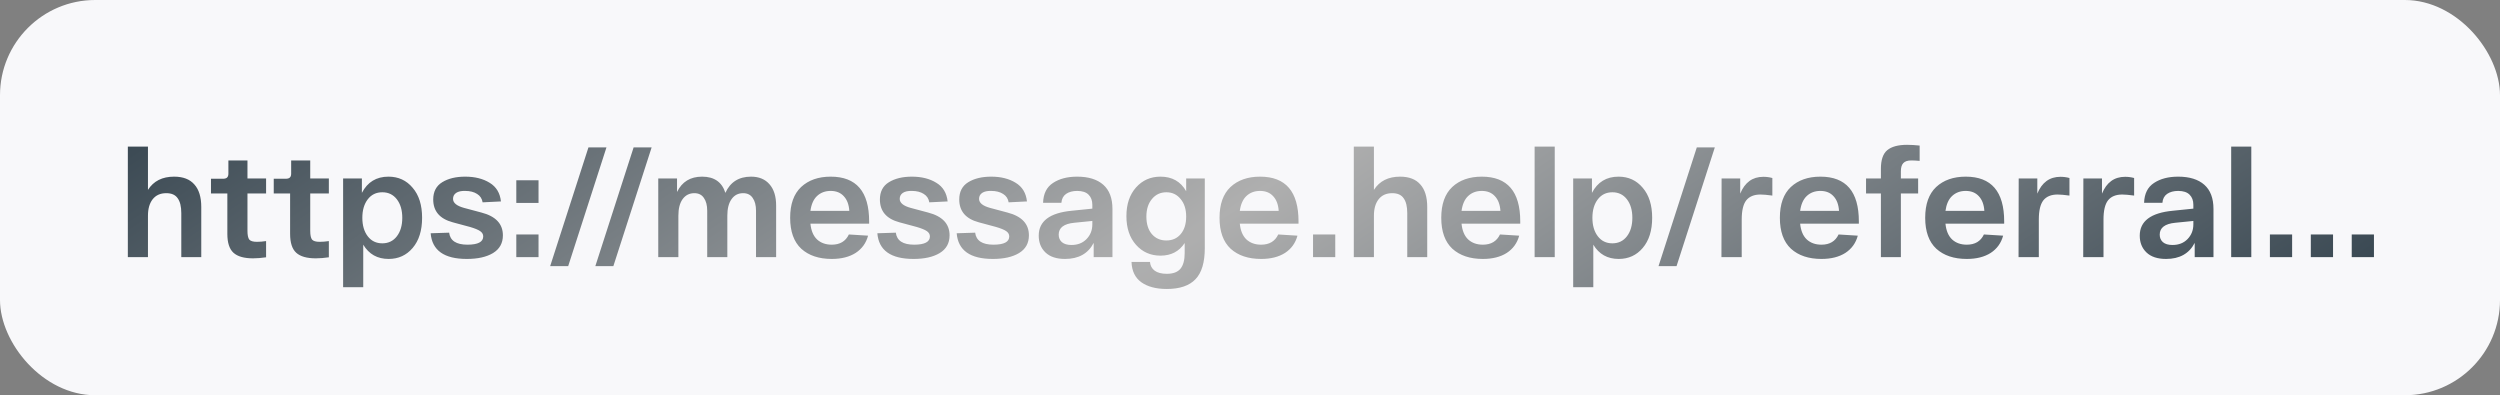
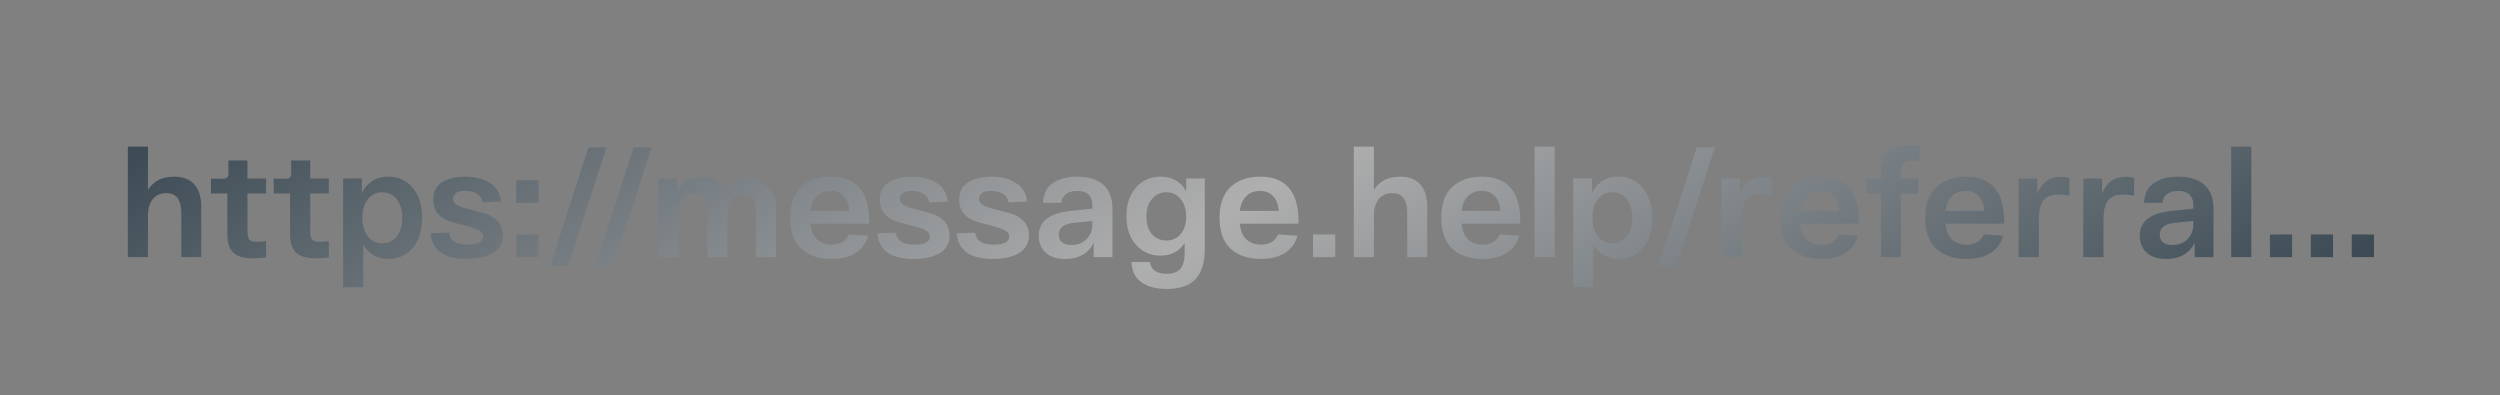
<svg xmlns="http://www.w3.org/2000/svg" width="525" height="83" viewBox="0 0 525 83" fill="none">
  <rect x="0" y="0" width="525" height="83" fill="#808080" stroke="none" />
-   <rect width="525" height="83" rx="20" fill="#F8F8FA" />
-   <path d="M26.846 54V30.79H31.072V39.872C32.249 38.022 34.078 37.097 36.559 37.097C38.451 37.097 39.87 37.644 40.816 38.737C41.783 39.809 42.267 41.386 42.267 43.467V54H38.072V44.76C38.072 43.373 37.82 42.332 37.316 41.638C36.832 40.924 36.033 40.566 34.919 40.566C33.678 40.566 32.722 40.997 32.049 41.859C31.398 42.7 31.072 43.846 31.072 45.296V54H26.846ZM55.879 40.629H51.968V48.481C51.968 49.364 52.094 49.974 52.347 50.31C52.62 50.626 53.156 50.783 53.955 50.783C54.544 50.783 55.185 50.731 55.879 50.626V54.032C54.891 54.179 53.976 54.252 53.135 54.252C51.264 54.252 49.898 53.863 49.036 53.086C48.174 52.308 47.743 50.983 47.743 49.112V40.629H44.305V37.539H46.797C47.217 37.539 47.511 37.455 47.68 37.287C47.869 37.118 47.963 36.845 47.963 36.467V33.692H51.968V37.476H55.879V40.629ZM69.059 40.629H65.149V48.481C65.149 49.364 65.275 49.974 65.527 50.31C65.801 50.626 66.337 50.783 67.136 50.783C67.724 50.783 68.365 50.731 69.059 50.626V54.032C68.071 54.179 67.157 54.252 66.316 54.252C64.445 54.252 63.078 53.863 62.216 53.086C61.354 52.308 60.923 50.983 60.923 49.112V40.629H57.486V37.539H59.977C60.398 37.539 60.692 37.455 60.86 37.287C61.049 37.118 61.144 36.845 61.144 36.467V33.692H65.149V37.476H69.059V40.629ZM72.054 60.307V37.476H75.996V40.503C77.173 38.233 79.034 37.097 81.578 37.097C83.659 37.097 85.351 37.875 86.655 39.431C87.979 40.966 88.641 43.068 88.641 45.738C88.641 48.408 87.979 50.521 86.655 52.076C85.351 53.611 83.669 54.378 81.609 54.378C79.254 54.378 77.478 53.38 76.28 51.383V60.307H72.054ZM77.226 41.859C76.469 42.847 76.091 44.14 76.091 45.738C76.091 47.336 76.469 48.629 77.226 49.617C77.983 50.605 79.002 51.099 80.285 51.099C81.567 51.099 82.587 50.605 83.344 49.617C84.1 48.629 84.479 47.336 84.479 45.738C84.479 44.14 84.1 42.847 83.344 41.859C82.587 40.871 81.567 40.377 80.285 40.377C79.002 40.377 77.983 40.871 77.226 41.859ZM90.439 48.986L94.318 48.86C94.528 50.542 95.811 51.383 98.165 51.383C100.373 51.383 101.477 50.804 101.477 49.648C101.477 49.207 101.266 48.839 100.846 48.544C100.426 48.25 99.711 47.956 98.702 47.661L95.075 46.684C92.342 45.948 90.976 44.35 90.976 41.891C90.976 40.251 91.606 39.042 92.868 38.264C94.129 37.486 95.737 37.097 97.692 37.097C99.732 37.097 101.445 37.528 102.833 38.39C104.22 39.231 105.009 40.535 105.198 42.301L101.351 42.49C101.224 41.712 100.835 41.123 100.184 40.724C99.532 40.303 98.702 40.093 97.692 40.093C96.873 40.072 96.242 40.209 95.8 40.503C95.359 40.797 95.138 41.218 95.138 41.764C95.138 42.605 95.906 43.236 97.44 43.657L101.098 44.634C104.105 45.412 105.608 47.01 105.608 49.428C105.608 51.067 104.914 52.308 103.526 53.149C102.16 53.968 100.331 54.378 98.039 54.378C93.267 54.378 90.734 52.581 90.439 48.986ZM108.424 42.616V37.854H113.092V42.616H108.424ZM108.424 54V49.238H113.092V54H108.424ZM123.576 30.948H127.36L119.318 55.892H115.534L123.576 30.948ZM133.061 30.948H136.845L128.804 55.892H125.019L133.061 30.948ZM138.234 54V37.476H142.176V40.314C143.227 38.169 144.982 37.097 147.442 37.097C149.986 37.097 151.615 38.233 152.33 40.503C153.36 38.233 155.158 37.097 157.722 37.097C159.383 37.097 160.676 37.633 161.601 38.706C162.526 39.757 162.989 41.249 162.989 43.184V54H158.763V44.256C158.763 43.12 158.532 42.227 158.069 41.575C157.628 40.903 156.955 40.566 156.051 40.566C155.021 40.566 154.212 40.987 153.623 41.828C153.034 42.648 152.74 43.804 152.74 45.296V54H148.514V44.256C148.514 43.12 148.283 42.227 147.82 41.575C147.379 40.903 146.706 40.566 145.802 40.566C144.772 40.566 143.952 40.987 143.343 41.828C142.754 42.648 142.46 43.804 142.46 45.296V54H138.234ZM165.932 45.738C165.932 42.879 166.699 40.724 168.234 39.273C169.789 37.823 171.86 37.097 174.446 37.097C179.828 37.097 182.519 40.23 182.519 46.495V46.968H170.189C170.336 48.439 170.798 49.543 171.576 50.279C172.375 51.015 173.405 51.383 174.667 51.383C176.391 51.383 177.589 50.668 178.262 49.238L182.298 49.49C181.878 51.046 181.005 52.255 179.681 53.117C178.356 53.958 176.685 54.378 174.667 54.378C171.976 54.378 169.842 53.664 168.265 52.234C166.709 50.783 165.932 48.618 165.932 45.738ZM170.189 44.287H178.356C178.272 42.963 177.883 41.933 177.189 41.197C176.517 40.461 175.602 40.093 174.446 40.093C173.29 40.093 172.333 40.451 171.576 41.165C170.84 41.859 170.378 42.9 170.189 44.287ZM184.243 48.986L188.122 48.86C188.332 50.542 189.615 51.383 191.969 51.383C194.177 51.383 195.28 50.804 195.28 49.648C195.28 49.207 195.07 48.839 194.65 48.544C194.229 48.25 193.514 47.956 192.505 47.661L188.879 46.684C186.146 45.948 184.779 44.35 184.779 41.891C184.779 40.251 185.41 39.042 186.671 38.264C187.933 37.486 189.541 37.097 191.496 37.097C193.535 37.097 195.249 37.528 196.636 38.39C198.024 39.231 198.812 40.535 199.001 42.301L195.154 42.49C195.028 41.712 194.639 41.123 193.987 40.724C193.336 40.303 192.505 40.093 191.496 40.093C190.676 40.072 190.046 40.209 189.604 40.503C189.163 40.797 188.942 41.218 188.942 41.764C188.942 42.605 189.709 43.236 191.244 43.657L194.902 44.634C197.908 45.412 199.411 47.01 199.411 49.428C199.411 51.067 198.718 52.308 197.33 53.149C195.964 53.968 194.135 54.378 191.843 54.378C187.071 54.378 184.537 52.581 184.243 48.986ZM200.904 48.986L204.782 48.86C204.993 50.542 206.275 51.383 208.63 51.383C210.837 51.383 211.941 50.804 211.941 49.648C211.941 49.207 211.731 48.839 211.31 48.544C210.89 48.25 210.175 47.956 209.166 47.661L205.539 46.684C202.806 45.948 201.44 44.35 201.44 41.891C201.44 40.251 202.07 39.042 203.332 38.264C204.593 37.486 206.201 37.097 208.157 37.097C210.196 37.097 211.909 37.528 213.297 38.39C214.684 39.231 215.473 40.535 215.662 42.301L211.815 42.49C211.689 41.712 211.3 41.123 210.648 40.724C209.996 40.303 209.166 40.093 208.157 40.093C207.337 40.072 206.706 40.209 206.265 40.503C205.823 40.797 205.602 41.218 205.602 41.764C205.602 42.605 206.37 43.236 207.904 43.657L211.562 44.634C214.569 45.412 216.072 47.01 216.072 49.428C216.072 51.067 215.378 52.308 213.991 53.149C212.624 53.968 210.795 54.378 208.503 54.378C203.731 54.378 201.198 52.581 200.904 48.986ZM218.132 49.49C218.132 46.442 220.444 44.697 225.069 44.256L229.39 43.814V42.994C229.39 42.111 229.127 41.407 228.601 40.882C228.076 40.356 227.277 40.093 226.205 40.093C225.259 40.093 224.481 40.303 223.871 40.724C223.282 41.144 222.957 41.764 222.893 42.584H219.046C219.109 40.671 219.803 39.284 221.128 38.422C222.452 37.539 224.144 37.097 226.205 37.097C228.58 37.097 230.409 37.665 231.692 38.8C232.974 39.935 233.615 41.628 233.615 43.877V54H229.673V51.004C228.517 53.254 226.509 54.378 223.65 54.378C221.863 54.378 220.497 53.926 219.551 53.022C218.605 52.118 218.132 50.941 218.132 49.49ZM222.326 49.27C222.326 49.922 222.547 50.447 222.988 50.846C223.451 51.246 224.123 51.446 225.006 51.446C226.31 51.446 227.361 51.036 228.16 50.216C228.98 49.375 229.39 48.345 229.39 47.125V46.4L225.605 46.779C223.419 46.989 222.326 47.819 222.326 49.27ZM238.564 51.414C237.219 49.901 236.546 47.893 236.546 45.391C236.546 42.889 237.219 40.882 238.564 39.368C239.91 37.854 241.623 37.097 243.704 37.097C246.143 37.097 247.941 38.117 249.097 40.156V37.476H253.007V52.076C253.007 55.104 252.355 57.29 251.052 58.636C249.749 60.002 247.741 60.685 245.029 60.685C242.779 60.685 240.992 60.212 239.668 59.266C238.365 58.32 237.681 56.901 237.618 55.009H241.497C241.56 55.787 241.886 56.397 242.475 56.838C243.084 57.28 243.936 57.5 245.029 57.5C246.353 57.5 247.31 57.143 247.899 56.428C248.487 55.713 248.782 54.62 248.782 53.149V51.036C247.625 52.802 245.933 53.685 243.704 53.685C241.623 53.685 239.91 52.928 238.564 51.414ZM241.907 41.796C241.129 42.721 240.74 43.951 240.74 45.486C240.74 47.02 241.119 48.24 241.875 49.144C242.653 50.048 243.673 50.5 244.934 50.5C246.196 50.5 247.205 50.048 247.962 49.144C248.718 48.24 249.097 47.02 249.097 45.486C249.097 43.951 248.708 42.721 247.93 41.796C247.173 40.85 246.175 40.377 244.934 40.377C243.694 40.377 242.685 40.85 241.907 41.796ZM256.101 45.738C256.101 42.879 256.869 40.724 258.403 39.273C259.959 37.823 262.03 37.097 264.616 37.097C269.998 37.097 272.689 40.23 272.689 46.495V46.968H260.358C260.506 48.439 260.968 49.543 261.746 50.279C262.545 51.015 263.575 51.383 264.836 51.383C266.56 51.383 267.759 50.668 268.431 49.238L272.468 49.49C272.047 51.046 271.175 52.255 269.85 53.117C268.526 53.958 266.855 54.378 264.836 54.378C262.145 54.378 260.012 53.664 258.435 52.234C256.879 50.783 256.101 48.618 256.101 45.738ZM260.358 44.287H268.526C268.442 42.963 268.053 41.933 267.359 41.197C266.686 40.461 265.772 40.093 264.616 40.093C263.459 40.093 262.503 40.451 261.746 41.165C261.01 41.859 260.548 42.9 260.358 44.287ZM275.737 54V49.238H280.405V54H275.737ZM284.298 54V30.79H288.523V39.872C289.701 38.022 291.53 37.097 294.011 37.097C295.903 37.097 297.322 37.644 298.268 38.737C299.235 39.809 299.718 41.386 299.718 43.467V54H295.524V44.76C295.524 43.373 295.272 42.332 294.767 41.638C294.284 40.924 293.485 40.566 292.371 40.566C291.13 40.566 290.174 40.997 289.501 41.859C288.849 42.7 288.523 43.846 288.523 45.296V54H284.298ZM302.664 45.738C302.664 42.879 303.432 40.724 304.966 39.273C306.522 37.823 308.593 37.097 311.179 37.097C316.561 37.097 319.252 40.23 319.252 46.495V46.968H306.922C307.069 48.439 307.531 49.543 308.309 50.279C309.108 51.015 310.138 51.383 311.399 51.383C313.123 51.383 314.322 50.668 314.994 49.238L319.031 49.49C318.61 51.046 317.738 52.255 316.414 53.117C315.089 53.958 313.418 54.378 311.399 54.378C308.709 54.378 306.575 53.664 304.998 52.234C303.442 50.783 302.664 48.618 302.664 45.738ZM306.922 44.287H315.089C315.005 42.963 314.616 41.933 313.922 41.197C313.25 40.461 312.335 40.093 311.179 40.093C310.022 40.093 309.066 40.451 308.309 41.165C307.573 41.859 307.111 42.9 306.922 44.287ZM322.269 30.79H326.495V54H322.269V30.79ZM330.368 60.307V37.476H334.31V40.503C335.487 38.233 337.348 37.097 339.892 37.097C341.973 37.097 343.665 37.875 344.969 39.431C346.293 40.966 346.955 43.068 346.955 45.738C346.955 48.408 346.293 50.521 344.969 52.076C343.665 53.611 341.983 54.378 339.923 54.378C337.569 54.378 335.792 53.38 334.594 51.383V60.307H330.368ZM335.54 41.859C334.783 42.847 334.405 44.14 334.405 45.738C334.405 47.336 334.783 48.629 335.54 49.617C336.297 50.605 337.316 51.099 338.599 51.099C339.881 51.099 340.901 50.605 341.658 49.617C342.414 48.629 342.793 47.336 342.793 45.738C342.793 44.14 342.414 42.847 341.658 41.859C340.901 40.871 339.881 40.377 338.599 40.377C337.316 40.377 336.297 40.871 335.54 41.859ZM356.329 30.948H360.114L352.072 55.892H348.288L356.329 30.948ZM370.301 37.129C370.953 37.129 371.583 37.213 372.193 37.381V41.071C371.121 40.924 370.29 40.85 369.702 40.85C368.356 40.85 367.358 41.26 366.706 42.08C366.075 42.9 365.76 44.235 365.76 46.085V54H361.503L361.534 37.476H365.444V40.661C366.412 38.306 368.03 37.129 370.301 37.129ZM373.772 45.738C373.772 42.879 374.539 40.724 376.074 39.273C377.629 37.823 379.7 37.097 382.286 37.097C387.668 37.097 390.359 40.23 390.359 46.495V46.968H378.029C378.176 48.439 378.638 49.543 379.416 50.279C380.215 51.015 381.245 51.383 382.507 51.383C384.231 51.383 385.429 50.668 386.102 49.238L390.138 49.49C389.718 51.046 388.845 52.255 387.521 53.117C386.196 53.958 384.525 54.378 382.507 54.378C379.816 54.378 377.682 53.664 376.105 52.234C374.549 50.783 373.772 48.618 373.772 45.738ZM378.029 44.287H386.196C386.112 42.963 385.723 41.933 385.03 41.197C384.357 40.461 383.442 40.093 382.286 40.093C381.13 40.093 380.173 40.451 379.416 41.165C378.681 41.859 378.218 42.9 378.029 44.287ZM391.867 40.629V37.476H394.989V35.458C394.989 33.587 395.43 32.283 396.313 31.547C397.217 30.79 398.605 30.412 400.476 30.412C401.296 30.412 402.179 30.465 403.125 30.57V33.786C402.431 33.723 401.853 33.692 401.39 33.692C400.592 33.692 400.024 33.881 399.688 34.259C399.351 34.617 399.183 35.195 399.183 35.994V37.476H402.809V40.629H399.183V54H394.989V40.629H391.867ZM404.29 45.738C404.29 42.879 405.057 40.724 406.592 39.273C408.148 37.823 410.219 37.097 412.804 37.097C418.186 37.097 420.877 40.23 420.877 46.495V46.968H408.547C408.694 48.439 409.157 49.543 409.935 50.279C410.734 51.015 411.764 51.383 413.025 51.383C414.749 51.383 415.947 50.668 416.62 49.238L420.657 49.49C420.236 51.046 419.364 52.255 418.039 53.117C416.715 53.958 415.043 54.378 413.025 54.378C410.334 54.378 408.2 53.664 406.624 52.234C405.068 50.783 404.29 48.618 404.29 45.738ZM408.547 44.287H416.715C416.631 42.963 416.242 41.933 415.548 41.197C414.875 40.461 413.961 40.093 412.804 40.093C411.648 40.093 410.692 40.451 409.935 41.165C409.199 41.859 408.737 42.9 408.547 44.287ZM432.693 37.129C433.345 37.129 433.975 37.213 434.585 37.381V41.071C433.513 40.924 432.682 40.85 432.094 40.85C430.748 40.85 429.75 41.26 429.098 42.08C428.467 42.9 428.152 44.235 428.152 46.085V54H423.895L423.926 37.476H427.836V40.661C428.804 38.306 430.422 37.129 432.693 37.129ZM446.274 37.129C446.925 37.129 447.556 37.213 448.166 37.381V41.071C447.094 40.924 446.263 40.85 445.675 40.85C444.329 40.85 443.33 41.26 442.679 42.08C442.048 42.9 441.733 44.235 441.733 46.085V54H437.476L437.507 37.476H441.417V40.661C442.384 38.306 444.003 37.129 446.274 37.129ZM449.346 49.49C449.346 46.442 451.658 44.697 456.283 44.256L460.604 43.814V42.994C460.604 42.111 460.341 41.407 459.815 40.882C459.29 40.356 458.491 40.093 457.419 40.093C456.473 40.093 455.695 40.303 455.085 40.724C454.496 41.144 454.17 41.764 454.107 42.584H450.26C450.323 40.671 451.017 39.284 452.341 38.422C453.666 37.539 455.358 37.097 457.419 37.097C459.794 37.097 461.623 37.665 462.906 38.8C464.188 39.935 464.829 41.628 464.829 43.877V54H460.887V51.004C459.731 53.254 457.723 54.378 454.864 54.378C453.077 54.378 451.711 53.926 450.765 53.022C449.819 52.118 449.346 50.941 449.346 49.49ZM453.54 49.27C453.54 49.922 453.761 50.447 454.202 50.846C454.665 51.246 455.337 51.446 456.22 51.446C457.524 51.446 458.575 51.036 459.374 50.216C460.194 49.375 460.604 48.345 460.604 47.125V46.4L456.819 46.779C454.633 46.989 453.54 47.819 453.54 49.27ZM468.548 30.79H472.774V54H468.548V30.79ZM476.679 54V49.238H481.346V54H476.679ZM485.271 54V49.238H489.938V54H485.271ZM493.863 54V49.238H498.53V54H493.863Z" fill="url(#paint0_radial_618_11903)" />
+   <path d="M26.846 54V30.79H31.072V39.872C32.249 38.022 34.078 37.097 36.559 37.097C38.451 37.097 39.87 37.644 40.816 38.737C41.783 39.809 42.267 41.386 42.267 43.467V54H38.072V44.76C38.072 43.373 37.82 42.332 37.316 41.638C36.832 40.924 36.033 40.566 34.919 40.566C33.678 40.566 32.722 40.997 32.049 41.859C31.398 42.7 31.072 43.846 31.072 45.296V54H26.846ZM55.879 40.629H51.968V48.481C51.968 49.364 52.094 49.974 52.347 50.31C52.62 50.626 53.156 50.783 53.955 50.783C54.544 50.783 55.185 50.731 55.879 50.626V54.032C54.891 54.179 53.976 54.252 53.135 54.252C51.264 54.252 49.898 53.863 49.036 53.086C48.174 52.308 47.743 50.983 47.743 49.112V40.629H44.305V37.539H46.797C47.217 37.539 47.511 37.455 47.68 37.287C47.869 37.118 47.963 36.845 47.963 36.467V33.692H51.968V37.476H55.879V40.629ZM69.059 40.629H65.149V48.481C65.149 49.364 65.275 49.974 65.527 50.31C65.801 50.626 66.337 50.783 67.136 50.783C67.724 50.783 68.365 50.731 69.059 50.626V54.032C68.071 54.179 67.157 54.252 66.316 54.252C64.445 54.252 63.078 53.863 62.216 53.086C61.354 52.308 60.923 50.983 60.923 49.112V40.629H57.486V37.539H59.977C60.398 37.539 60.692 37.455 60.86 37.287C61.049 37.118 61.144 36.845 61.144 36.467V33.692H65.149V37.476H69.059V40.629ZM72.054 60.307V37.476H75.996V40.503C77.173 38.233 79.034 37.097 81.578 37.097C83.659 37.097 85.351 37.875 86.655 39.431C87.979 40.966 88.641 43.068 88.641 45.738C88.641 48.408 87.979 50.521 86.655 52.076C85.351 53.611 83.669 54.378 81.609 54.378C79.254 54.378 77.478 53.38 76.28 51.383V60.307H72.054ZM77.226 41.859C76.469 42.847 76.091 44.14 76.091 45.738C76.091 47.336 76.469 48.629 77.226 49.617C77.983 50.605 79.002 51.099 80.285 51.099C81.567 51.099 82.587 50.605 83.344 49.617C84.1 48.629 84.479 47.336 84.479 45.738C84.479 44.14 84.1 42.847 83.344 41.859C82.587 40.871 81.567 40.377 80.285 40.377C79.002 40.377 77.983 40.871 77.226 41.859ZM90.439 48.986L94.318 48.86C94.528 50.542 95.811 51.383 98.165 51.383C100.373 51.383 101.477 50.804 101.477 49.648C101.477 49.207 101.266 48.839 100.846 48.544C100.426 48.25 99.711 47.956 98.702 47.661L95.075 46.684C92.342 45.948 90.976 44.35 90.976 41.891C90.976 40.251 91.606 39.042 92.868 38.264C94.129 37.486 95.737 37.097 97.692 37.097C99.732 37.097 101.445 37.528 102.833 38.39C104.22 39.231 105.009 40.535 105.198 42.301L101.351 42.49C101.224 41.712 100.835 41.123 100.184 40.724C99.532 40.303 98.702 40.093 97.692 40.093C96.873 40.072 96.242 40.209 95.8 40.503C95.359 40.797 95.138 41.218 95.138 41.764C95.138 42.605 95.906 43.236 97.44 43.657L101.098 44.634C104.105 45.412 105.608 47.01 105.608 49.428C105.608 51.067 104.914 52.308 103.526 53.149C102.16 53.968 100.331 54.378 98.039 54.378C93.267 54.378 90.734 52.581 90.439 48.986ZM108.424 42.616V37.854H113.092V42.616H108.424ZM108.424 54V49.238H113.092V54H108.424ZM123.576 30.948H127.36L119.318 55.892H115.534L123.576 30.948ZM133.061 30.948H136.845L128.804 55.892H125.019L133.061 30.948ZM138.234 54V37.476H142.176V40.314C143.227 38.169 144.982 37.097 147.442 37.097C149.986 37.097 151.615 38.233 152.33 40.503C153.36 38.233 155.158 37.097 157.722 37.097C162.526 39.757 162.989 41.249 162.989 43.184V54H158.763V44.256C158.763 43.12 158.532 42.227 158.069 41.575C157.628 40.903 156.955 40.566 156.051 40.566C155.021 40.566 154.212 40.987 153.623 41.828C153.034 42.648 152.74 43.804 152.74 45.296V54H148.514V44.256C148.514 43.12 148.283 42.227 147.82 41.575C147.379 40.903 146.706 40.566 145.802 40.566C144.772 40.566 143.952 40.987 143.343 41.828C142.754 42.648 142.46 43.804 142.46 45.296V54H138.234ZM165.932 45.738C165.932 42.879 166.699 40.724 168.234 39.273C169.789 37.823 171.86 37.097 174.446 37.097C179.828 37.097 182.519 40.23 182.519 46.495V46.968H170.189C170.336 48.439 170.798 49.543 171.576 50.279C172.375 51.015 173.405 51.383 174.667 51.383C176.391 51.383 177.589 50.668 178.262 49.238L182.298 49.49C181.878 51.046 181.005 52.255 179.681 53.117C178.356 53.958 176.685 54.378 174.667 54.378C171.976 54.378 169.842 53.664 168.265 52.234C166.709 50.783 165.932 48.618 165.932 45.738ZM170.189 44.287H178.356C178.272 42.963 177.883 41.933 177.189 41.197C176.517 40.461 175.602 40.093 174.446 40.093C173.29 40.093 172.333 40.451 171.576 41.165C170.84 41.859 170.378 42.9 170.189 44.287ZM184.243 48.986L188.122 48.86C188.332 50.542 189.615 51.383 191.969 51.383C194.177 51.383 195.28 50.804 195.28 49.648C195.28 49.207 195.07 48.839 194.65 48.544C194.229 48.25 193.514 47.956 192.505 47.661L188.879 46.684C186.146 45.948 184.779 44.35 184.779 41.891C184.779 40.251 185.41 39.042 186.671 38.264C187.933 37.486 189.541 37.097 191.496 37.097C193.535 37.097 195.249 37.528 196.636 38.39C198.024 39.231 198.812 40.535 199.001 42.301L195.154 42.49C195.028 41.712 194.639 41.123 193.987 40.724C193.336 40.303 192.505 40.093 191.496 40.093C190.676 40.072 190.046 40.209 189.604 40.503C189.163 40.797 188.942 41.218 188.942 41.764C188.942 42.605 189.709 43.236 191.244 43.657L194.902 44.634C197.908 45.412 199.411 47.01 199.411 49.428C199.411 51.067 198.718 52.308 197.33 53.149C195.964 53.968 194.135 54.378 191.843 54.378C187.071 54.378 184.537 52.581 184.243 48.986ZM200.904 48.986L204.782 48.86C204.993 50.542 206.275 51.383 208.63 51.383C210.837 51.383 211.941 50.804 211.941 49.648C211.941 49.207 211.731 48.839 211.31 48.544C210.89 48.25 210.175 47.956 209.166 47.661L205.539 46.684C202.806 45.948 201.44 44.35 201.44 41.891C201.44 40.251 202.07 39.042 203.332 38.264C204.593 37.486 206.201 37.097 208.157 37.097C210.196 37.097 211.909 37.528 213.297 38.39C214.684 39.231 215.473 40.535 215.662 42.301L211.815 42.49C211.689 41.712 211.3 41.123 210.648 40.724C209.996 40.303 209.166 40.093 208.157 40.093C207.337 40.072 206.706 40.209 206.265 40.503C205.823 40.797 205.602 41.218 205.602 41.764C205.602 42.605 206.37 43.236 207.904 43.657L211.562 44.634C214.569 45.412 216.072 47.01 216.072 49.428C216.072 51.067 215.378 52.308 213.991 53.149C212.624 53.968 210.795 54.378 208.503 54.378C203.731 54.378 201.198 52.581 200.904 48.986ZM218.132 49.49C218.132 46.442 220.444 44.697 225.069 44.256L229.39 43.814V42.994C229.39 42.111 229.127 41.407 228.601 40.882C228.076 40.356 227.277 40.093 226.205 40.093C225.259 40.093 224.481 40.303 223.871 40.724C223.282 41.144 222.957 41.764 222.893 42.584H219.046C219.109 40.671 219.803 39.284 221.128 38.422C222.452 37.539 224.144 37.097 226.205 37.097C228.58 37.097 230.409 37.665 231.692 38.8C232.974 39.935 233.615 41.628 233.615 43.877V54H229.673V51.004C228.517 53.254 226.509 54.378 223.65 54.378C221.863 54.378 220.497 53.926 219.551 53.022C218.605 52.118 218.132 50.941 218.132 49.49ZM222.326 49.27C222.326 49.922 222.547 50.447 222.988 50.846C223.451 51.246 224.123 51.446 225.006 51.446C226.31 51.446 227.361 51.036 228.16 50.216C228.98 49.375 229.39 48.345 229.39 47.125V46.4L225.605 46.779C223.419 46.989 222.326 47.819 222.326 49.27ZM238.564 51.414C237.219 49.901 236.546 47.893 236.546 45.391C236.546 42.889 237.219 40.882 238.564 39.368C239.91 37.854 241.623 37.097 243.704 37.097C246.143 37.097 247.941 38.117 249.097 40.156V37.476H253.007V52.076C253.007 55.104 252.355 57.29 251.052 58.636C249.749 60.002 247.741 60.685 245.029 60.685C242.779 60.685 240.992 60.212 239.668 59.266C238.365 58.32 237.681 56.901 237.618 55.009H241.497C241.56 55.787 241.886 56.397 242.475 56.838C243.084 57.28 243.936 57.5 245.029 57.5C246.353 57.5 247.31 57.143 247.899 56.428C248.487 55.713 248.782 54.62 248.782 53.149V51.036C247.625 52.802 245.933 53.685 243.704 53.685C241.623 53.685 239.91 52.928 238.564 51.414ZM241.907 41.796C241.129 42.721 240.74 43.951 240.74 45.486C240.74 47.02 241.119 48.24 241.875 49.144C242.653 50.048 243.673 50.5 244.934 50.5C246.196 50.5 247.205 50.048 247.962 49.144C248.718 48.24 249.097 47.02 249.097 45.486C249.097 43.951 248.708 42.721 247.93 41.796C247.173 40.85 246.175 40.377 244.934 40.377C243.694 40.377 242.685 40.85 241.907 41.796ZM256.101 45.738C256.101 42.879 256.869 40.724 258.403 39.273C259.959 37.823 262.03 37.097 264.616 37.097C269.998 37.097 272.689 40.23 272.689 46.495V46.968H260.358C260.506 48.439 260.968 49.543 261.746 50.279C262.545 51.015 263.575 51.383 264.836 51.383C266.56 51.383 267.759 50.668 268.431 49.238L272.468 49.49C272.047 51.046 271.175 52.255 269.85 53.117C268.526 53.958 266.855 54.378 264.836 54.378C262.145 54.378 260.012 53.664 258.435 52.234C256.879 50.783 256.101 48.618 256.101 45.738ZM260.358 44.287H268.526C268.442 42.963 268.053 41.933 267.359 41.197C266.686 40.461 265.772 40.093 264.616 40.093C263.459 40.093 262.503 40.451 261.746 41.165C261.01 41.859 260.548 42.9 260.358 44.287ZM275.737 54V49.238H280.405V54H275.737ZM284.298 54V30.79H288.523V39.872C289.701 38.022 291.53 37.097 294.011 37.097C295.903 37.097 297.322 37.644 298.268 38.737C299.235 39.809 299.718 41.386 299.718 43.467V54H295.524V44.76C295.524 43.373 295.272 42.332 294.767 41.638C294.284 40.924 293.485 40.566 292.371 40.566C291.13 40.566 290.174 40.997 289.501 41.859C288.849 42.7 288.523 43.846 288.523 45.296V54H284.298ZM302.664 45.738C302.664 42.879 303.432 40.724 304.966 39.273C306.522 37.823 308.593 37.097 311.179 37.097C316.561 37.097 319.252 40.23 319.252 46.495V46.968H306.922C307.069 48.439 307.531 49.543 308.309 50.279C309.108 51.015 310.138 51.383 311.399 51.383C313.123 51.383 314.322 50.668 314.994 49.238L319.031 49.49C318.61 51.046 317.738 52.255 316.414 53.117C315.089 53.958 313.418 54.378 311.399 54.378C308.709 54.378 306.575 53.664 304.998 52.234C303.442 50.783 302.664 48.618 302.664 45.738ZM306.922 44.287H315.089C315.005 42.963 314.616 41.933 313.922 41.197C313.25 40.461 312.335 40.093 311.179 40.093C310.022 40.093 309.066 40.451 308.309 41.165C307.573 41.859 307.111 42.9 306.922 44.287ZM322.269 30.79H326.495V54H322.269V30.79ZM330.368 60.307V37.476H334.31V40.503C335.487 38.233 337.348 37.097 339.892 37.097C341.973 37.097 343.665 37.875 344.969 39.431C346.293 40.966 346.955 43.068 346.955 45.738C346.955 48.408 346.293 50.521 344.969 52.076C343.665 53.611 341.983 54.378 339.923 54.378C337.569 54.378 335.792 53.38 334.594 51.383V60.307H330.368ZM335.54 41.859C334.783 42.847 334.405 44.14 334.405 45.738C334.405 47.336 334.783 48.629 335.54 49.617C336.297 50.605 337.316 51.099 338.599 51.099C339.881 51.099 340.901 50.605 341.658 49.617C342.414 48.629 342.793 47.336 342.793 45.738C342.793 44.14 342.414 42.847 341.658 41.859C340.901 40.871 339.881 40.377 338.599 40.377C337.316 40.377 336.297 40.871 335.54 41.859ZM356.329 30.948H360.114L352.072 55.892H348.288L356.329 30.948ZM370.301 37.129C370.953 37.129 371.583 37.213 372.193 37.381V41.071C371.121 40.924 370.29 40.85 369.702 40.85C368.356 40.85 367.358 41.26 366.706 42.08C366.075 42.9 365.76 44.235 365.76 46.085V54H361.503L361.534 37.476H365.444V40.661C366.412 38.306 368.03 37.129 370.301 37.129ZM373.772 45.738C373.772 42.879 374.539 40.724 376.074 39.273C377.629 37.823 379.7 37.097 382.286 37.097C387.668 37.097 390.359 40.23 390.359 46.495V46.968H378.029C378.176 48.439 378.638 49.543 379.416 50.279C380.215 51.015 381.245 51.383 382.507 51.383C384.231 51.383 385.429 50.668 386.102 49.238L390.138 49.49C389.718 51.046 388.845 52.255 387.521 53.117C386.196 53.958 384.525 54.378 382.507 54.378C379.816 54.378 377.682 53.664 376.105 52.234C374.549 50.783 373.772 48.618 373.772 45.738ZM378.029 44.287H386.196C386.112 42.963 385.723 41.933 385.03 41.197C384.357 40.461 383.442 40.093 382.286 40.093C381.13 40.093 380.173 40.451 379.416 41.165C378.681 41.859 378.218 42.9 378.029 44.287ZM391.867 40.629V37.476H394.989V35.458C394.989 33.587 395.43 32.283 396.313 31.547C397.217 30.79 398.605 30.412 400.476 30.412C401.296 30.412 402.179 30.465 403.125 30.57V33.786C402.431 33.723 401.853 33.692 401.39 33.692C400.592 33.692 400.024 33.881 399.688 34.259C399.351 34.617 399.183 35.195 399.183 35.994V37.476H402.809V40.629H399.183V54H394.989V40.629H391.867ZM404.29 45.738C404.29 42.879 405.057 40.724 406.592 39.273C408.148 37.823 410.219 37.097 412.804 37.097C418.186 37.097 420.877 40.23 420.877 46.495V46.968H408.547C408.694 48.439 409.157 49.543 409.935 50.279C410.734 51.015 411.764 51.383 413.025 51.383C414.749 51.383 415.947 50.668 416.62 49.238L420.657 49.49C420.236 51.046 419.364 52.255 418.039 53.117C416.715 53.958 415.043 54.378 413.025 54.378C410.334 54.378 408.2 53.664 406.624 52.234C405.068 50.783 404.29 48.618 404.29 45.738ZM408.547 44.287H416.715C416.631 42.963 416.242 41.933 415.548 41.197C414.875 40.461 413.961 40.093 412.804 40.093C411.648 40.093 410.692 40.451 409.935 41.165C409.199 41.859 408.737 42.9 408.547 44.287ZM432.693 37.129C433.345 37.129 433.975 37.213 434.585 37.381V41.071C433.513 40.924 432.682 40.85 432.094 40.85C430.748 40.85 429.75 41.26 429.098 42.08C428.467 42.9 428.152 44.235 428.152 46.085V54H423.895L423.926 37.476H427.836V40.661C428.804 38.306 430.422 37.129 432.693 37.129ZM446.274 37.129C446.925 37.129 447.556 37.213 448.166 37.381V41.071C447.094 40.924 446.263 40.85 445.675 40.85C444.329 40.85 443.33 41.26 442.679 42.08C442.048 42.9 441.733 44.235 441.733 46.085V54H437.476L437.507 37.476H441.417V40.661C442.384 38.306 444.003 37.129 446.274 37.129ZM449.346 49.49C449.346 46.442 451.658 44.697 456.283 44.256L460.604 43.814V42.994C460.604 42.111 460.341 41.407 459.815 40.882C459.29 40.356 458.491 40.093 457.419 40.093C456.473 40.093 455.695 40.303 455.085 40.724C454.496 41.144 454.17 41.764 454.107 42.584H450.26C450.323 40.671 451.017 39.284 452.341 38.422C453.666 37.539 455.358 37.097 457.419 37.097C459.794 37.097 461.623 37.665 462.906 38.8C464.188 39.935 464.829 41.628 464.829 43.877V54H460.887V51.004C459.731 53.254 457.723 54.378 454.864 54.378C453.077 54.378 451.711 53.926 450.765 53.022C449.819 52.118 449.346 50.941 449.346 49.49ZM453.54 49.27C453.54 49.922 453.761 50.447 454.202 50.846C454.665 51.246 455.337 51.446 456.22 51.446C457.524 51.446 458.575 51.036 459.374 50.216C460.194 49.375 460.604 48.345 460.604 47.125V46.4L456.819 46.779C454.633 46.989 453.54 47.819 453.54 49.27ZM468.548 30.79H472.774V54H468.548V30.79ZM476.679 54V49.238H481.346V54H476.679ZM485.271 54V49.238H489.938V54H485.271ZM493.863 54V49.238H498.53V54H493.863Z" fill="url(#paint0_radial_618_11903)" />
  <defs>
    <radialGradient id="paint0_radial_618_11903" cx="0" cy="0" r="1" gradientUnits="userSpaceOnUse" gradientTransform="translate(262.5 41.5) rotate(56.419) scale(195.775 2634.55)">
      <stop stop-color="#AFAFAF" />
      <stop offset="1" stop-color="#0E2230" />
    </radialGradient>
  </defs>
</svg>